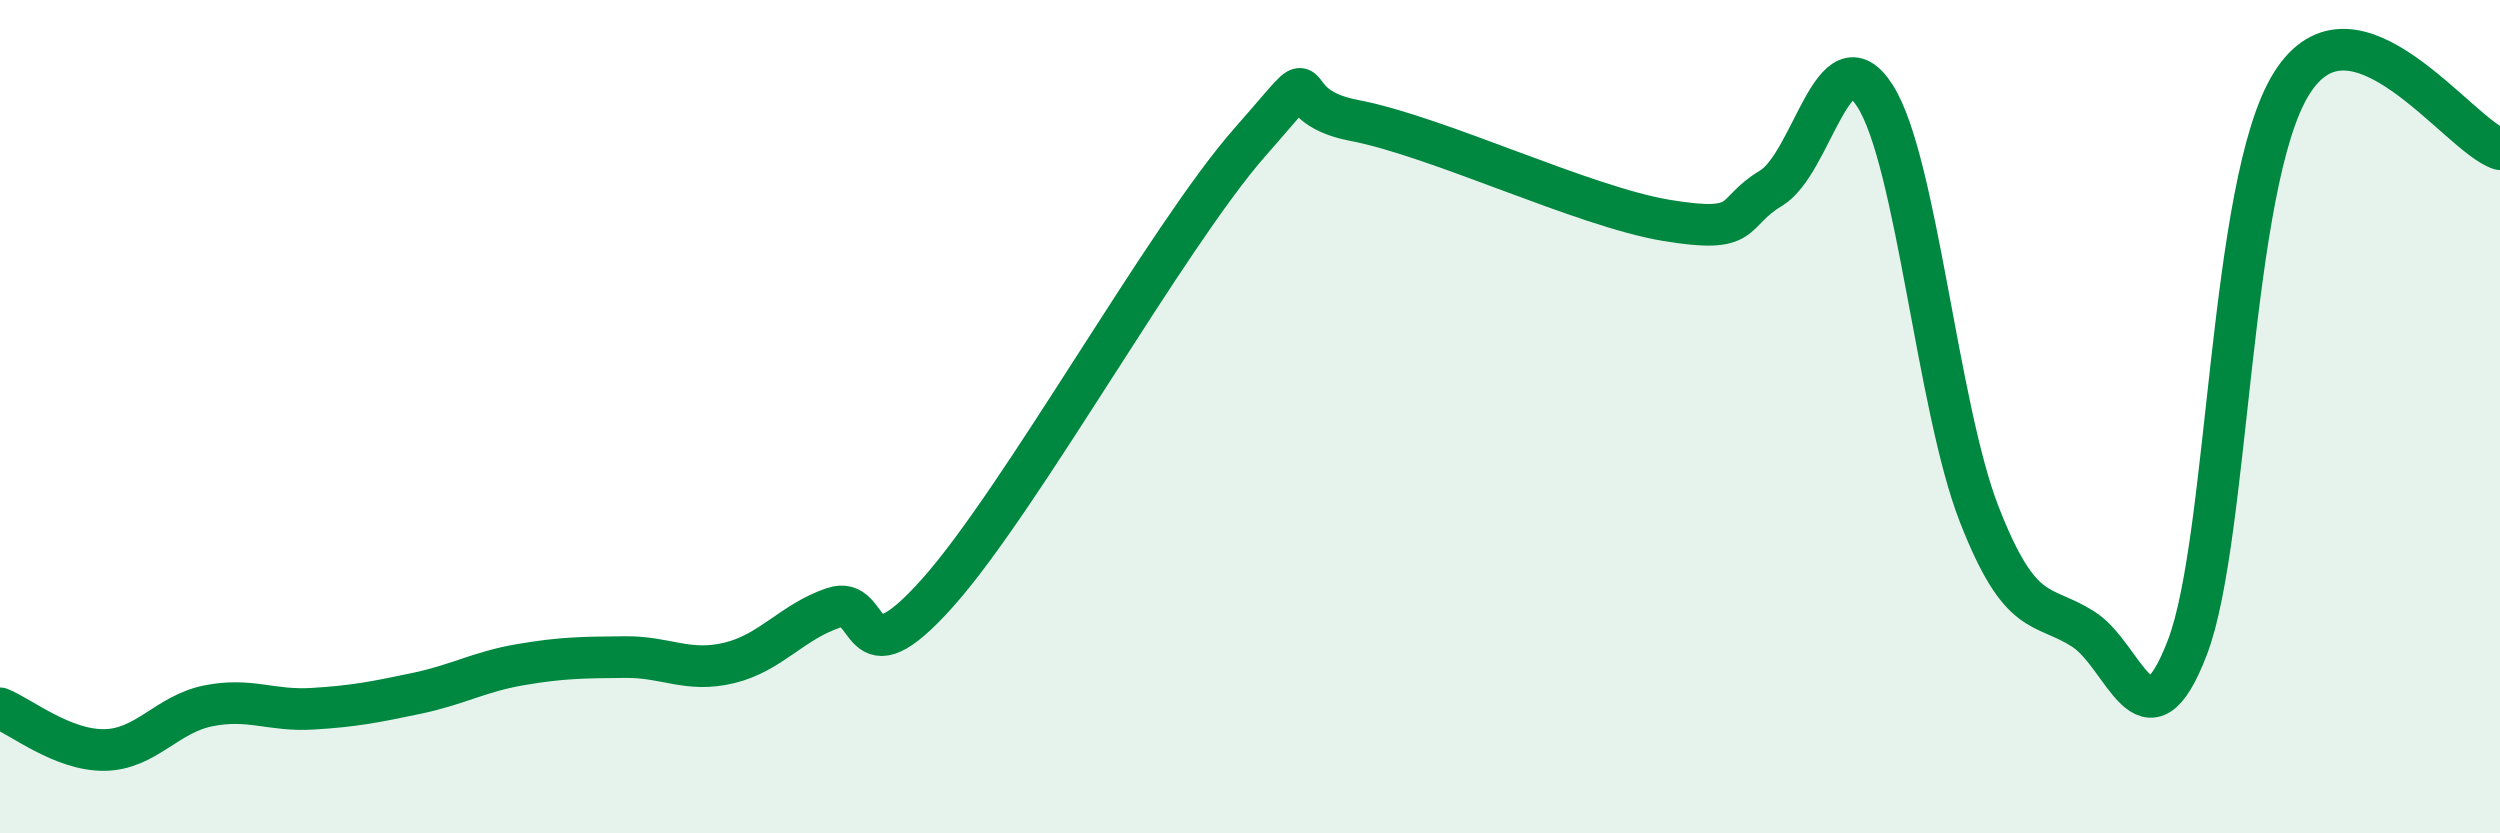
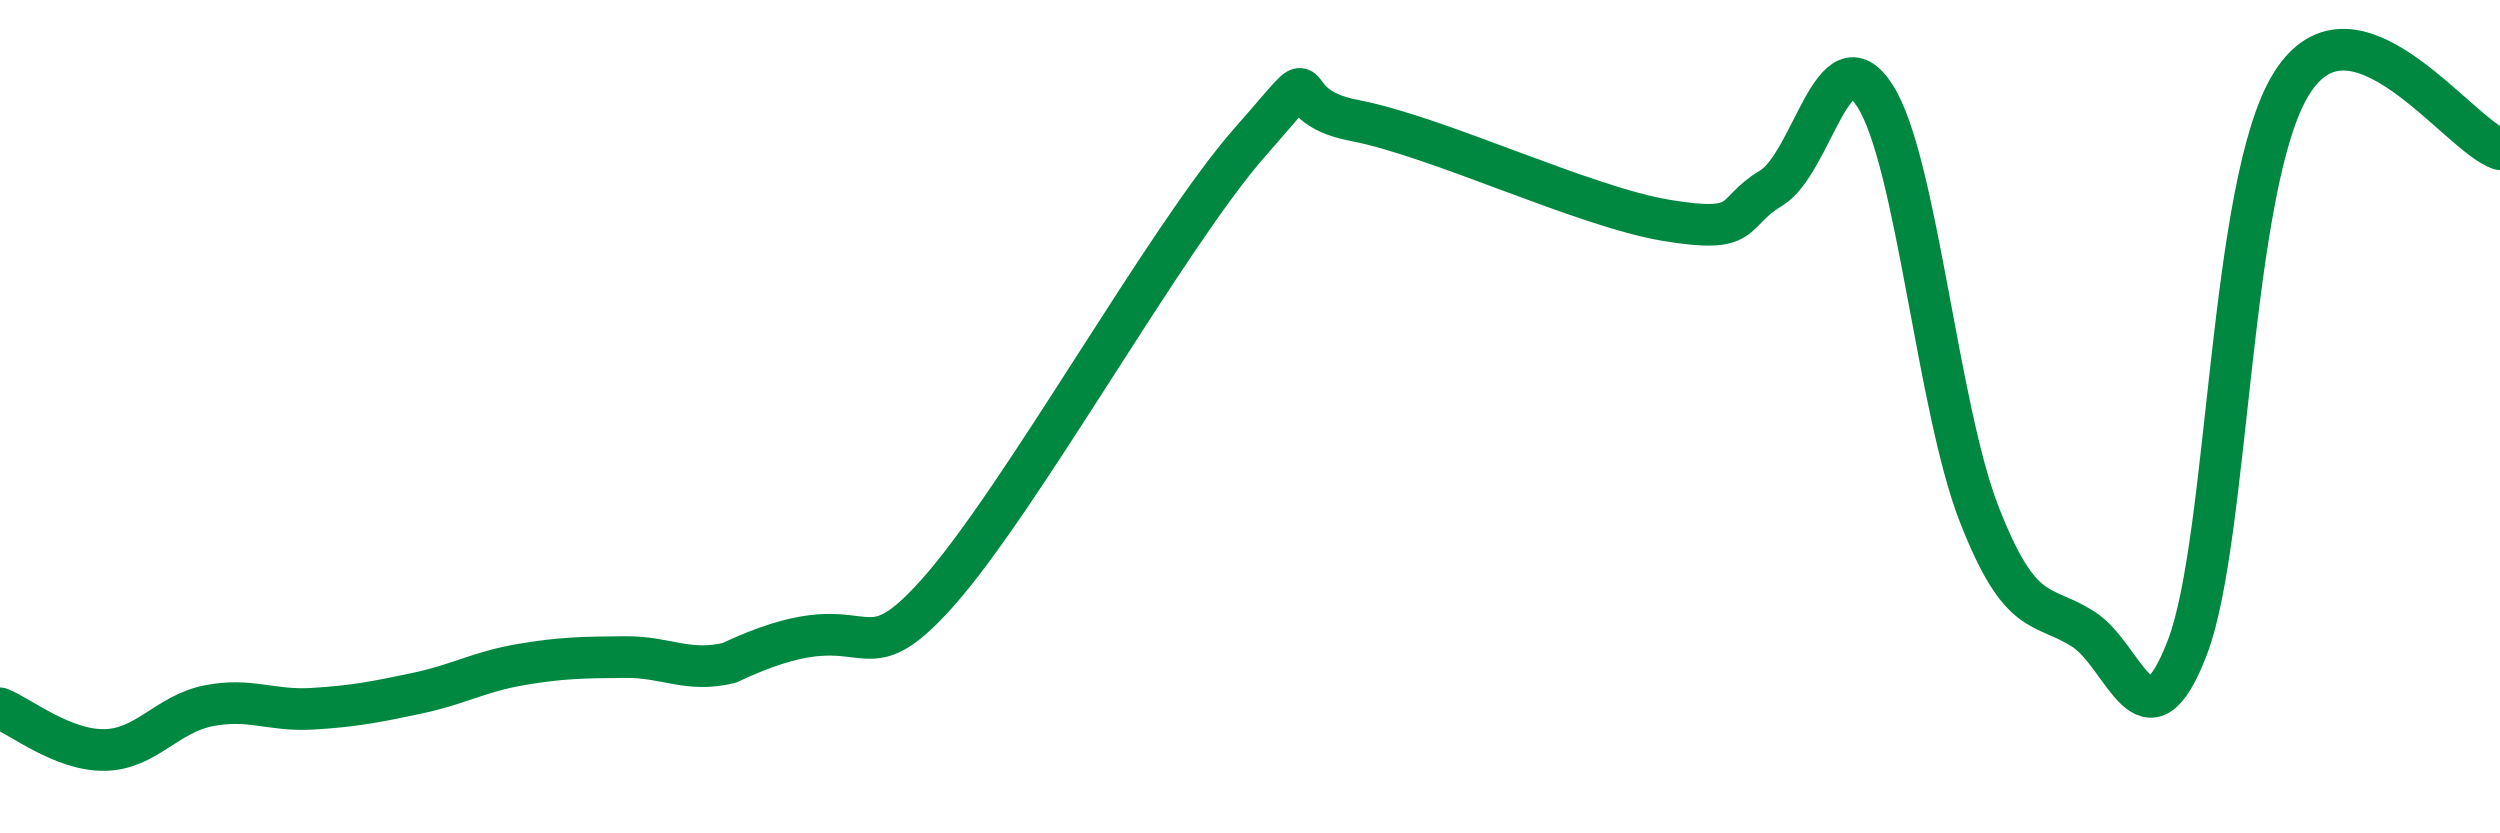
<svg xmlns="http://www.w3.org/2000/svg" width="60" height="20" viewBox="0 0 60 20">
-   <path d="M 0,17 C 0.5,17.2 1.5,18.01 2.5,18 C 3.5,17.99 4,17.14 5,16.94 C 6,16.74 6.5,17.07 7.5,17.01 C 8.5,16.95 9,16.85 10,16.64 C 11,16.43 11.5,16.12 12.5,15.95 C 13.5,15.78 14,15.78 15,15.77 C 16,15.76 16.5,16.15 17.5,15.91 C 18.5,15.67 19,14.93 20,14.59 C 21,14.25 20.5,16.47 22.5,14.23 C 24.5,11.99 28,5.68 30,3.41 C 32,1.14 30.5,2.51 32.5,2.89 C 34.5,3.27 38,4.96 40,5.29 C 42,5.62 41.5,5.12 42.5,4.52 C 43.5,3.92 44,0.74 45,2.3 C 46,3.86 46.5,9.78 47.5,12.34 C 48.5,14.9 49,14.46 50,15.1 C 51,15.74 51.5,18.15 52.5,15.53 C 53.5,12.91 53.5,4.39 55,2 C 56.5,-0.39 59,3.26 60,3.58L60 20L0 20Z" fill="#008740" opacity="0.1" stroke-linecap="round" stroke-linejoin="round" />
-   <path d="M 0,17 C 0.5,17.2 1.5,18.01 2.5,18 C 3.5,17.99 4,17.14 5,16.94 C 6,16.74 6.5,17.07 7.5,17.01 C 8.5,16.95 9,16.85 10,16.64 C 11,16.43 11.5,16.12 12.5,15.95 C 13.5,15.78 14,15.78 15,15.77 C 16,15.76 16.5,16.15 17.5,15.91 C 18.5,15.67 19,14.93 20,14.59 C 21,14.25 20.5,16.47 22.5,14.23 C 24.5,11.99 28,5.68 30,3.41 C 32,1.14 30.5,2.51 32.5,2.89 C 34.5,3.27 38,4.96 40,5.29 C 42,5.62 41.5,5.12 42.5,4.52 C 43.5,3.92 44,0.74 45,2.3 C 46,3.86 46.5,9.78 47.5,12.34 C 48.5,14.9 49,14.46 50,15.1 C 51,15.74 51.5,18.15 52.5,15.53 C 53.5,12.91 53.5,4.39 55,2 C 56.5,-0.39 59,3.26 60,3.58" stroke="#008740" stroke-width="1" fill="none" stroke-linecap="round" stroke-linejoin="round" />
+   <path d="M 0,17 C 0.5,17.2 1.5,18.01 2.5,18 C 3.5,17.99 4,17.14 5,16.94 C 6,16.74 6.5,17.07 7.5,17.01 C 8.5,16.95 9,16.85 10,16.64 C 11,16.43 11.5,16.12 12.5,15.95 C 13.5,15.78 14,15.78 15,15.77 C 16,15.76 16.5,16.15 17.5,15.91 C 21,14.25 20.5,16.47 22.5,14.23 C 24.5,11.99 28,5.68 30,3.41 C 32,1.14 30.5,2.51 32.5,2.89 C 34.5,3.27 38,4.96 40,5.29 C 42,5.62 41.5,5.12 42.5,4.52 C 43.5,3.92 44,0.74 45,2.3 C 46,3.86 46.5,9.78 47.5,12.34 C 48.5,14.9 49,14.46 50,15.1 C 51,15.74 51.5,18.15 52.5,15.53 C 53.5,12.91 53.5,4.39 55,2 C 56.5,-0.39 59,3.26 60,3.58" stroke="#008740" stroke-width="1" fill="none" stroke-linecap="round" stroke-linejoin="round" />
</svg>